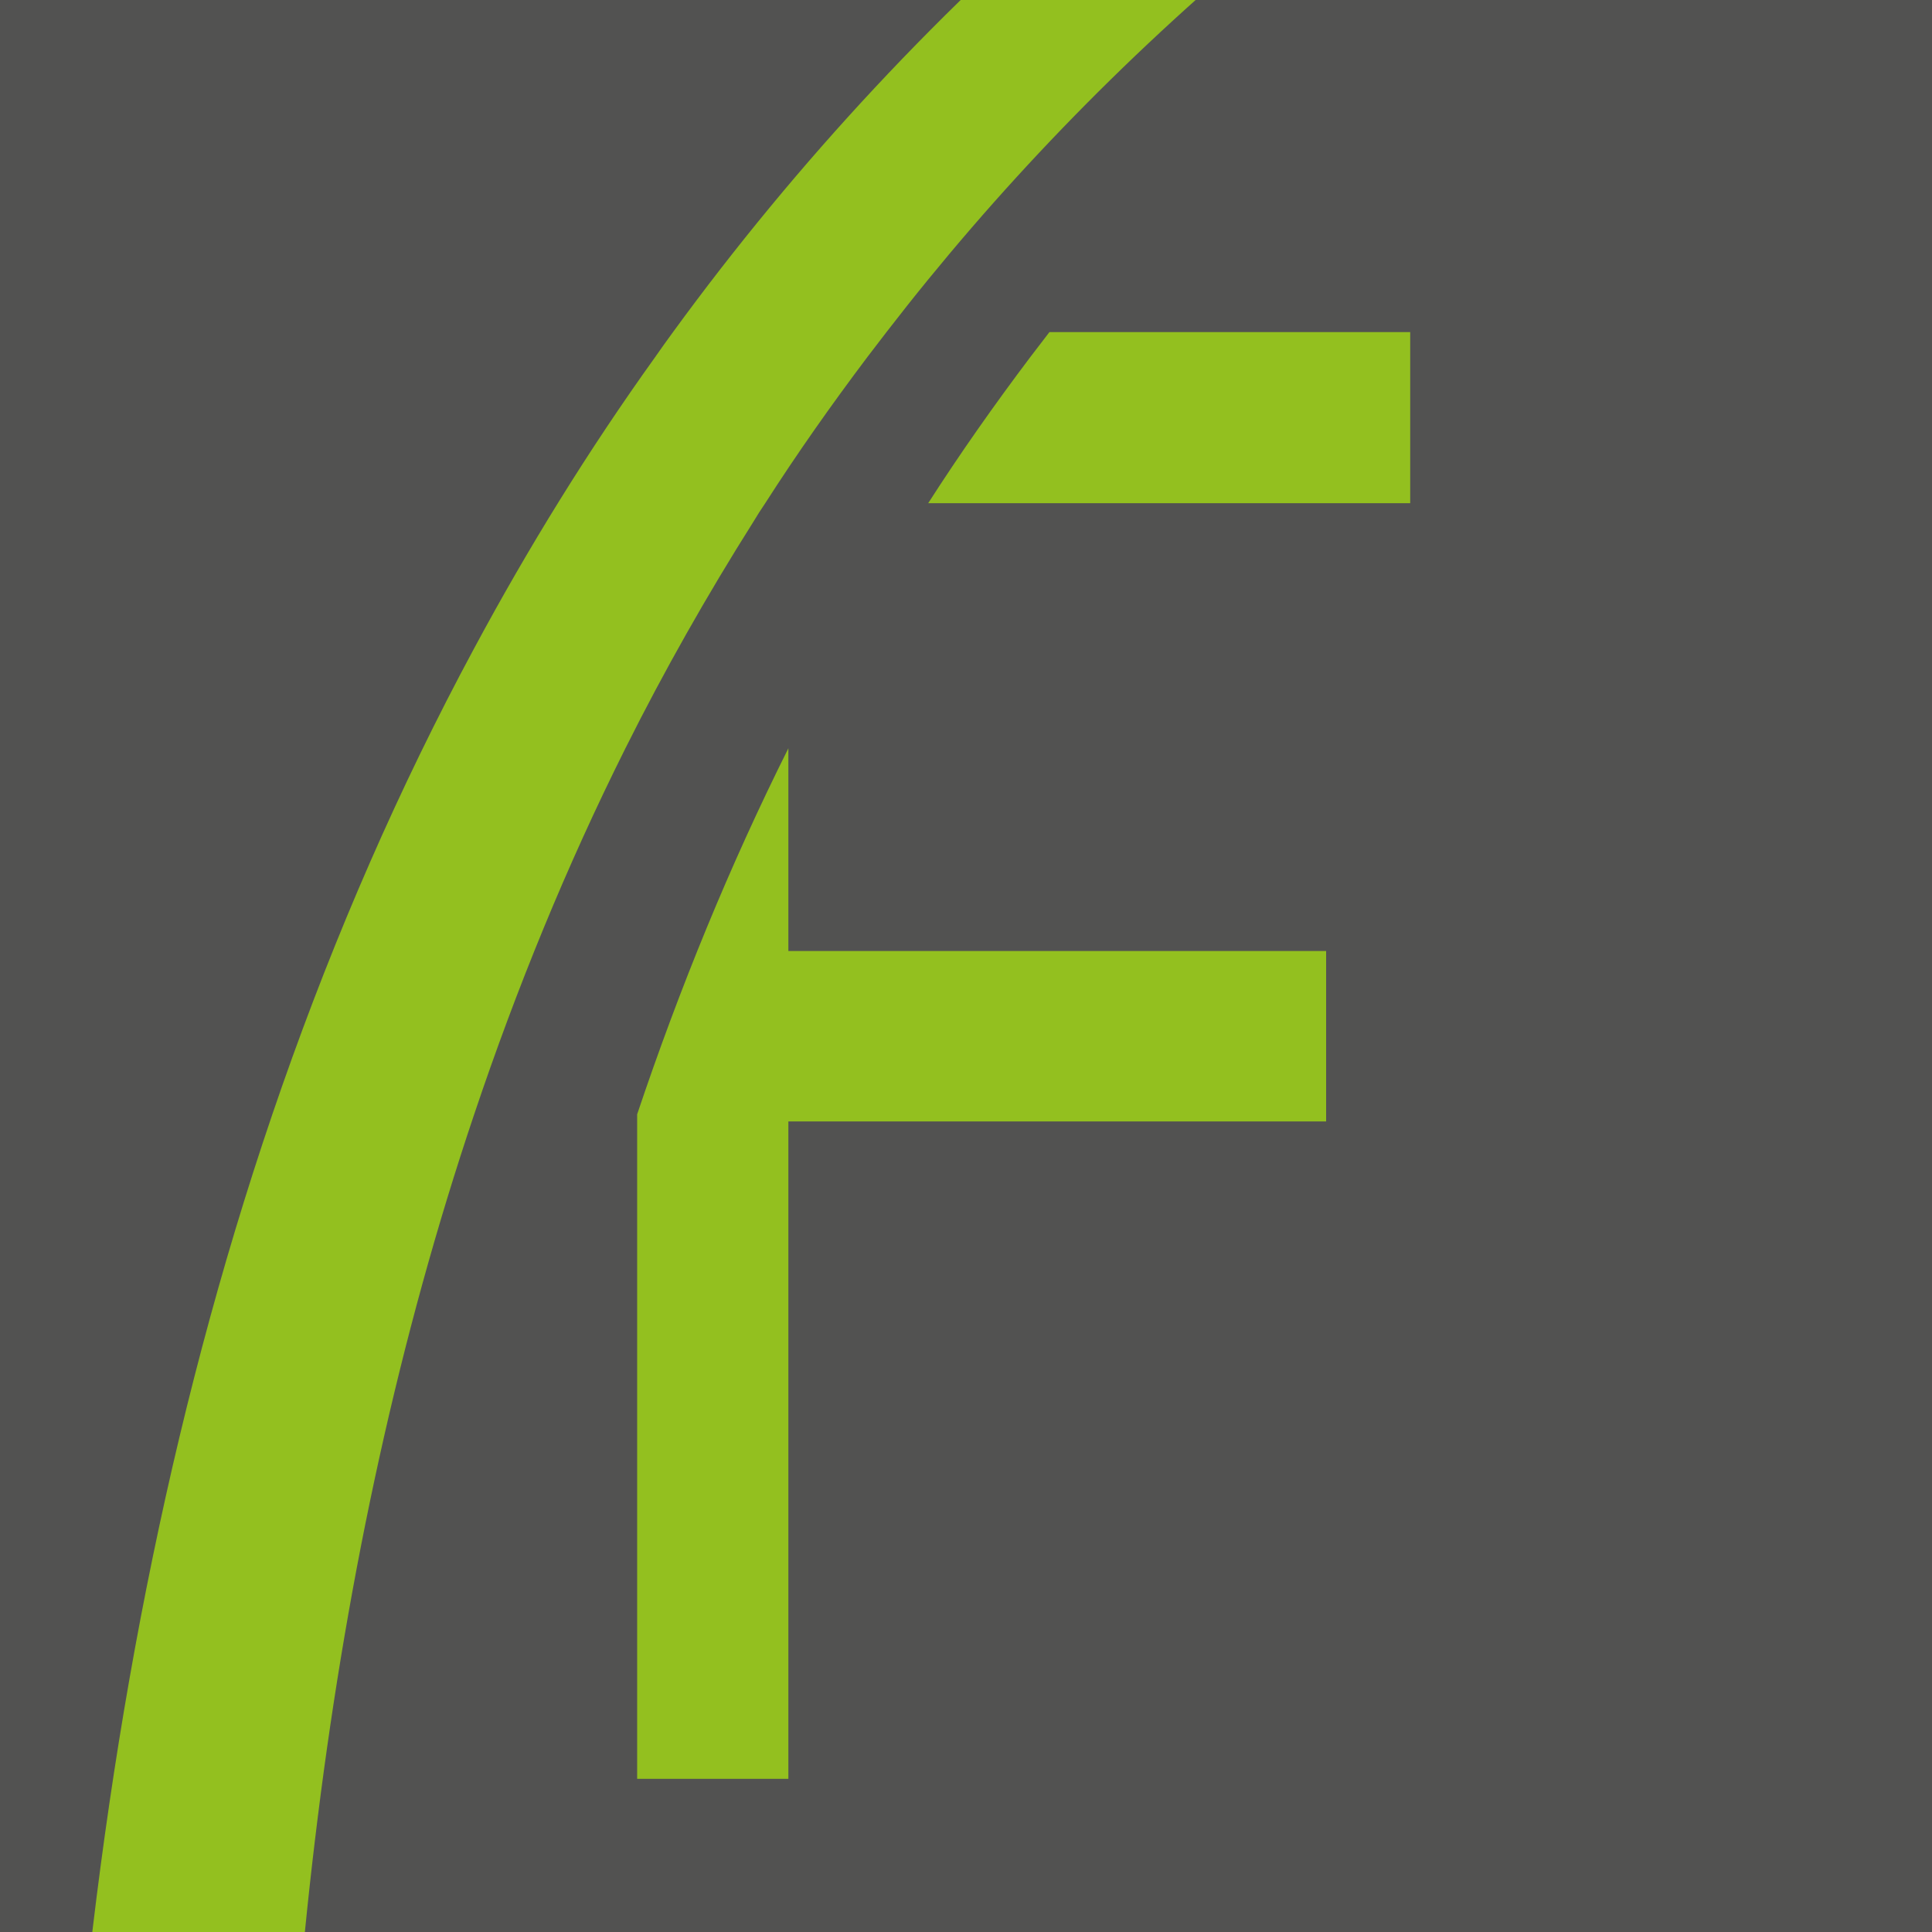
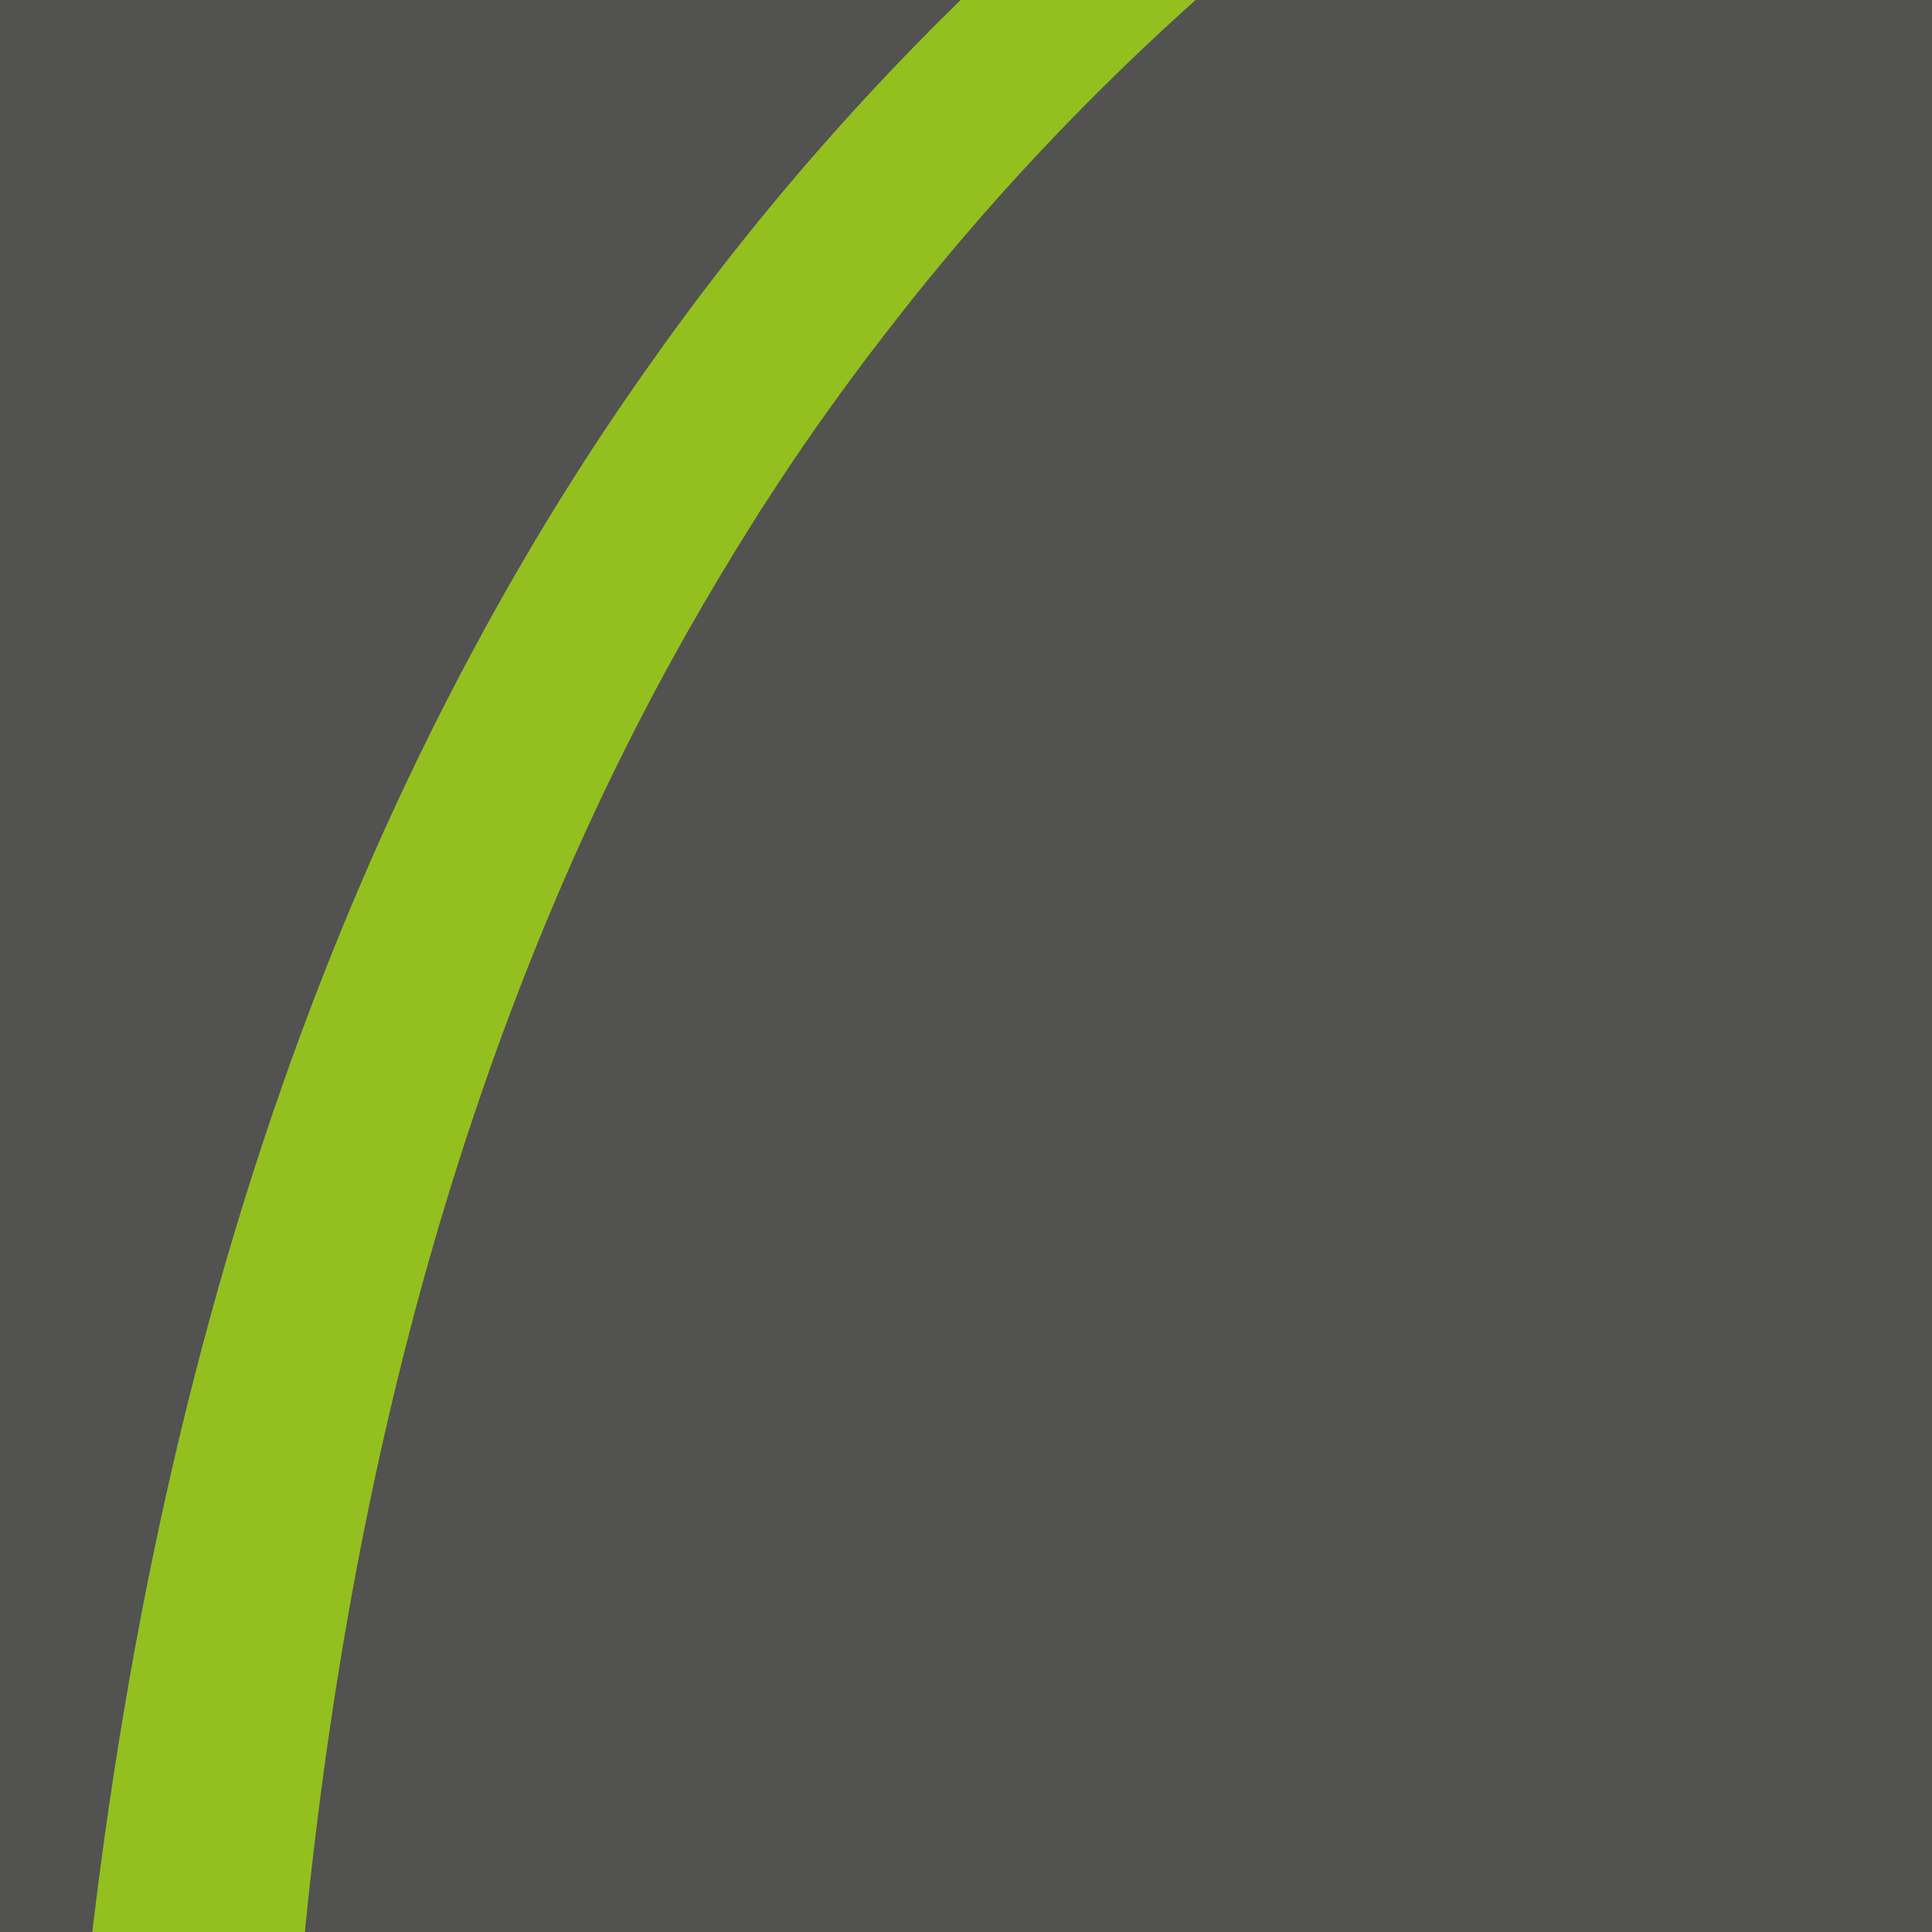
<svg xmlns="http://www.w3.org/2000/svg" id="Ebene_1" data-name="Ebene 1" viewBox="0 0 59.28 59.28">
  <defs>
    <style>
      .cls-1 {
        fill: #525251;
      }

      .cls-2 {
        fill: #93c01f;
      }
    </style>
  </defs>
  <rect class="cls-1" x="-60.98" y="-49.61" width="351.63" height="135.02" />
-   <path class="cls-2" d="m32.2,10.19c-.2.26-.4.52-.59.77-1.1,1.46-2.15,2.95-3.13,4.48h14.79v-5.25h-11.07Zm-8.01,12.77c-1.8,3.6-3.34,7.36-4.64,11.23v20.39h4.64v-20.17h16.5v-5.23h-16.5v-6.22Z" />
  <path class="cls-2" d="m227.98,10.19C177.95-21.78,109.5-40.2,54.02-11.92,42.66-5.94,33.87,1.54,27.2,10.19c-.2.26-.4.52-.59.77-1.1,1.46-2.15,2.95-3.13,4.48-.13.19-.25.38-.37.58-1.42,2.25-2.73,4.56-3.92,6.94-1.8,3.6-3.34,7.36-4.64,11.23-4.6,13.66-6.22,28.87-5.93,44.89H1.67c.1-21.69,3.65-42.05,12.88-59.19,1.66-3.09,3.5-6.07,5.55-8.93.18-.26.36-.51.55-.77C28.24-.22,38.48-9.06,52.01-15.78c57.18-27.5,125.82-7.74,175.97,25.97Z" />
</svg>